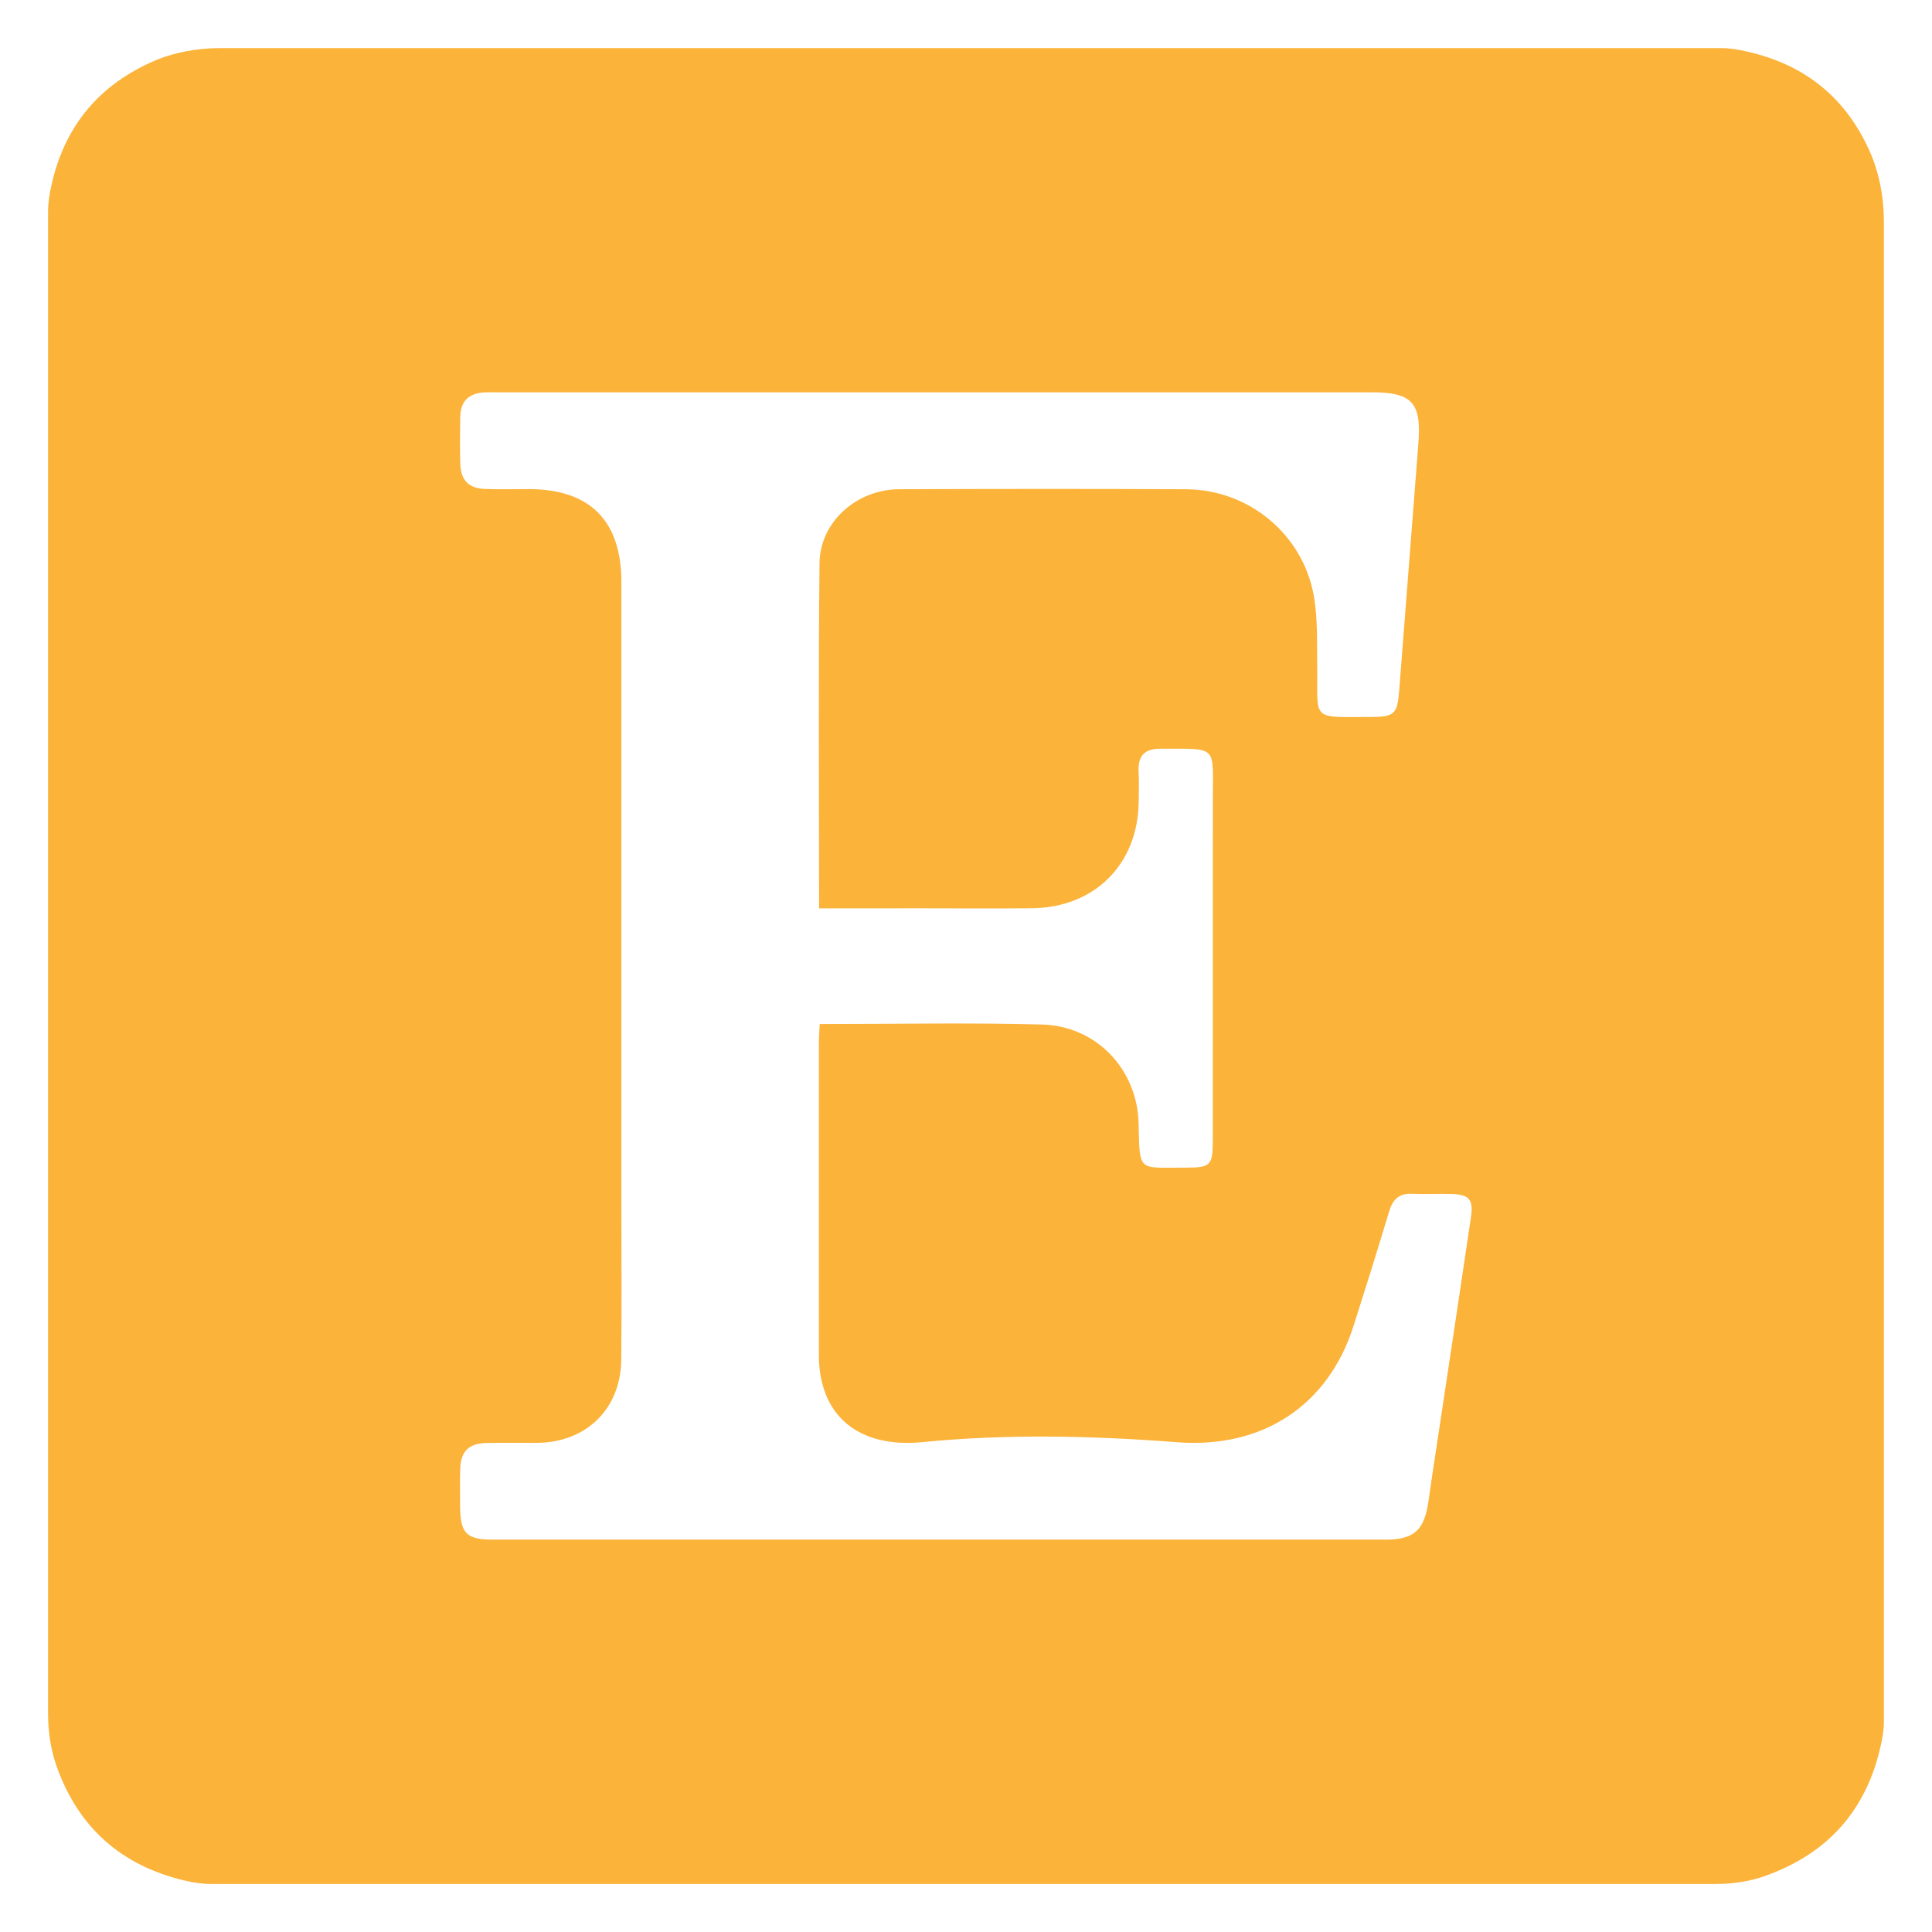
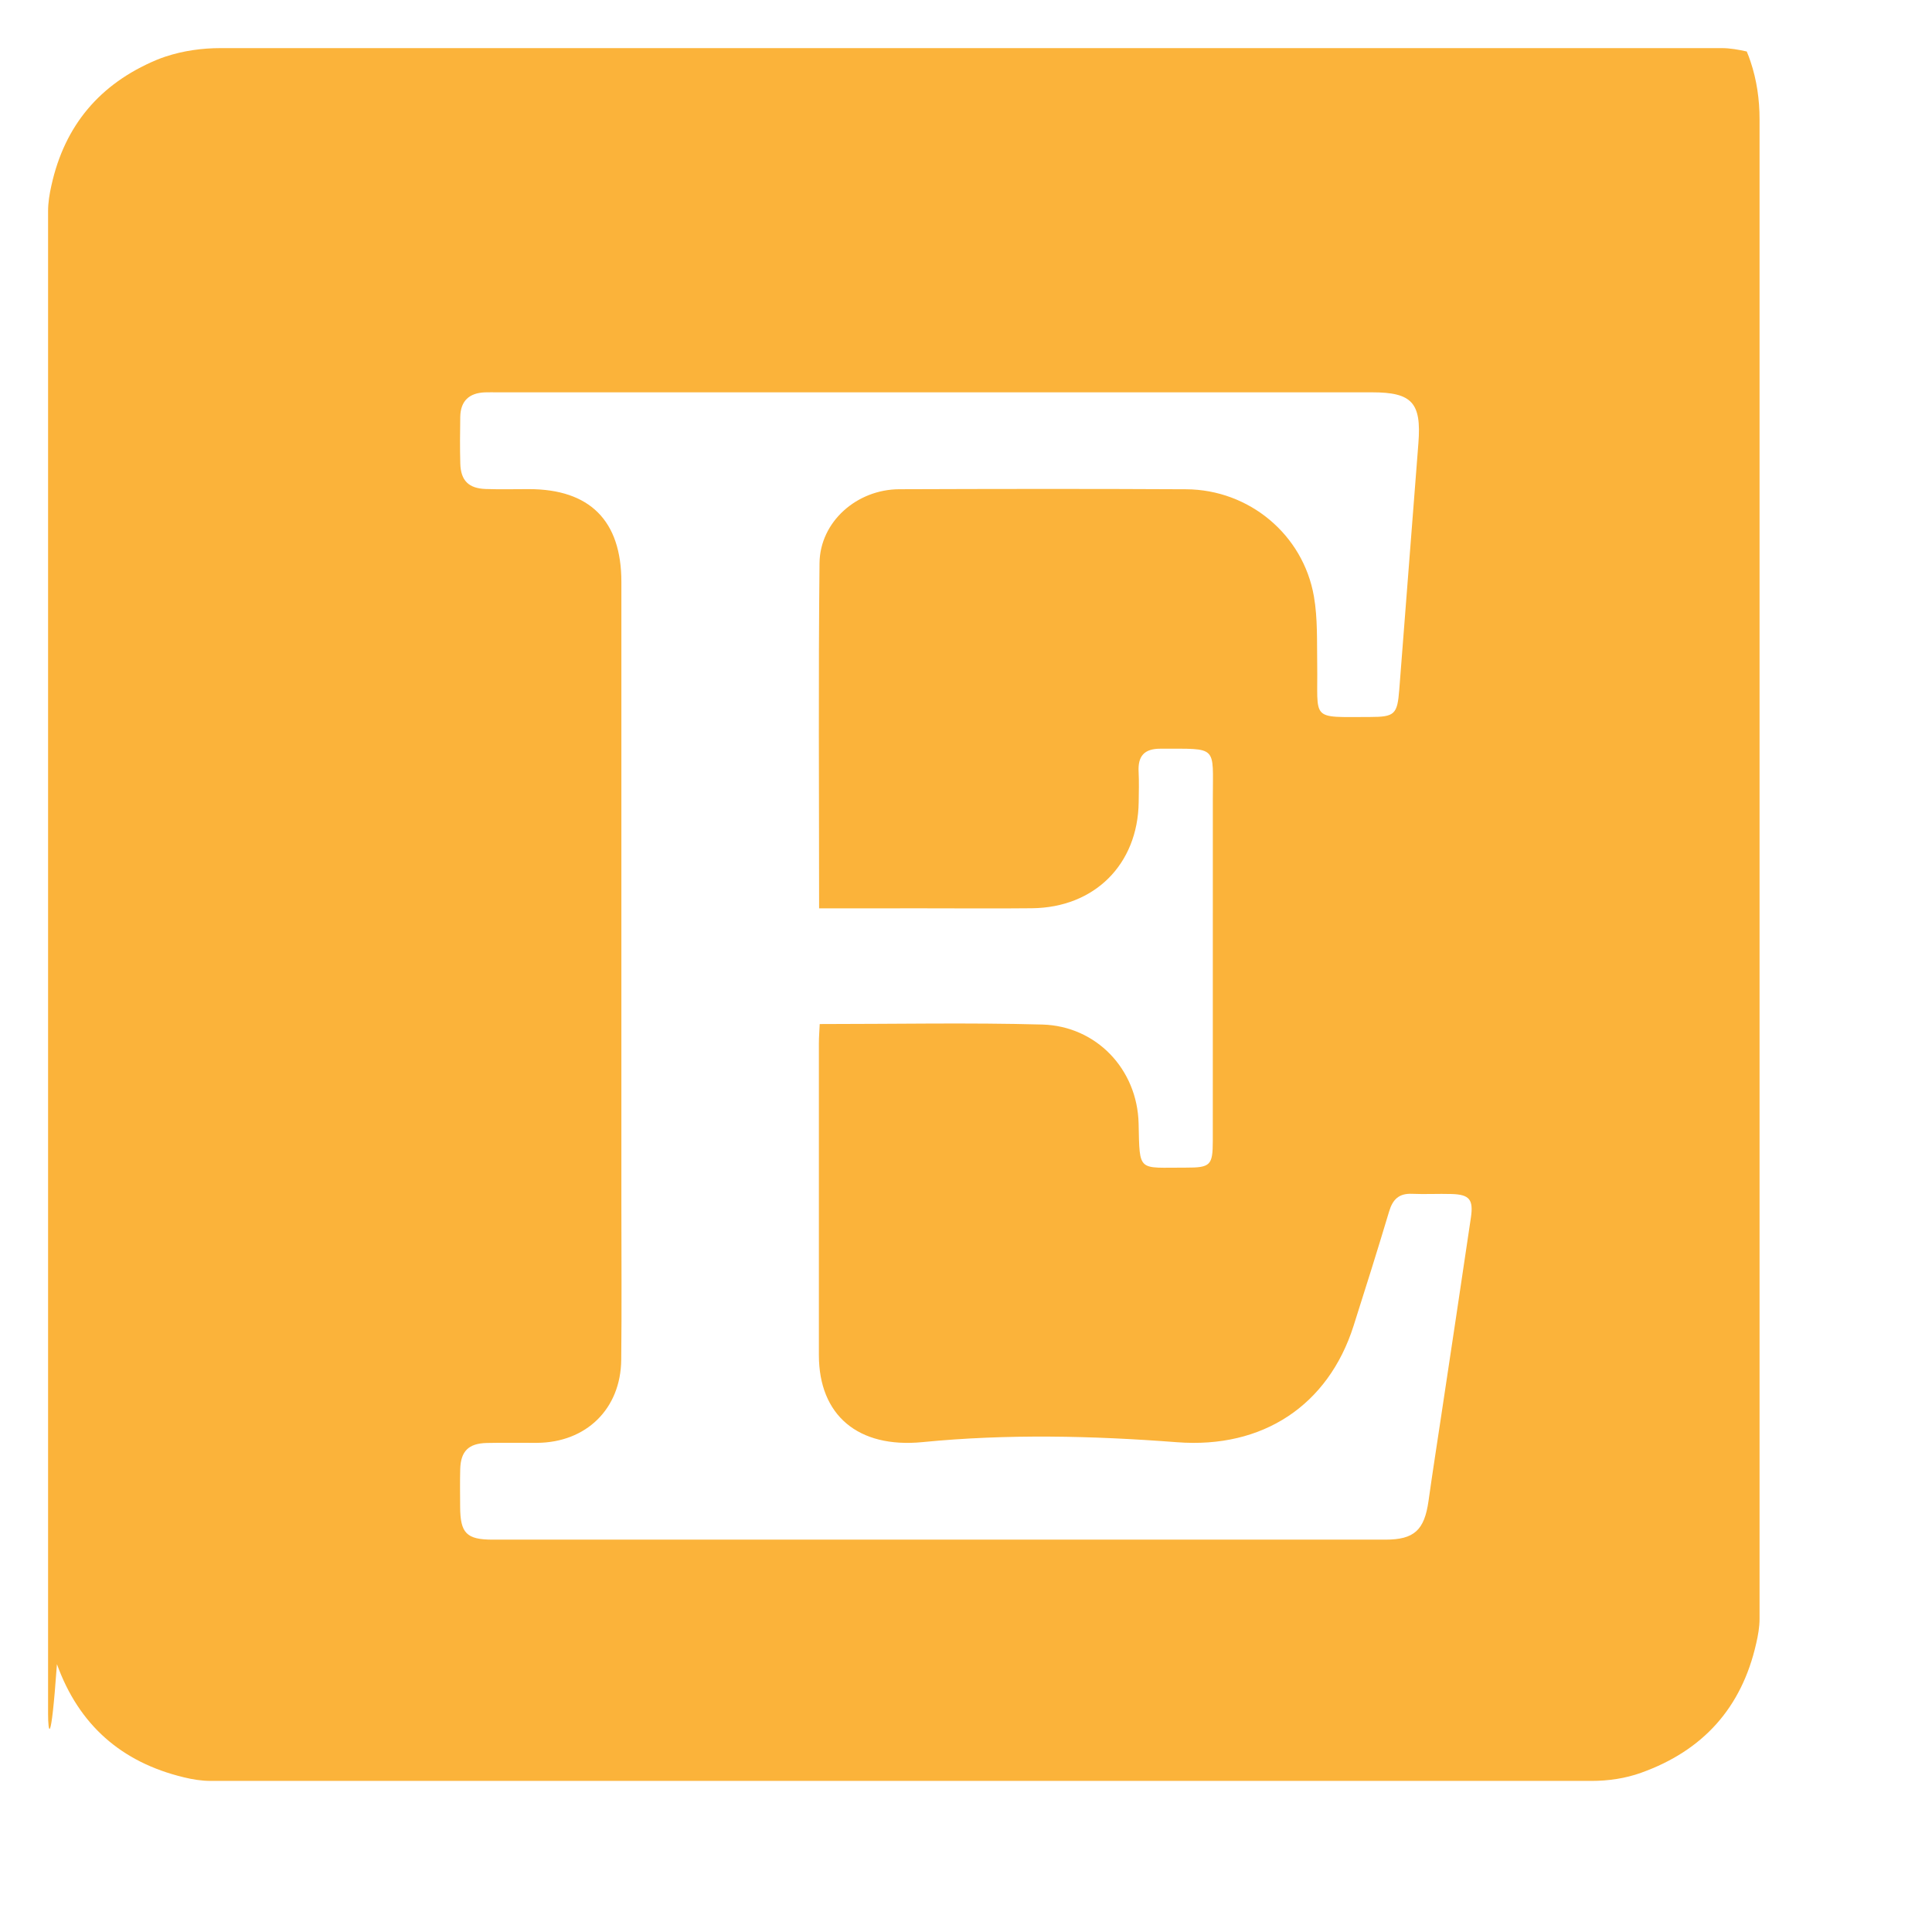
<svg xmlns="http://www.w3.org/2000/svg" id="Layer_1" x="0px" y="0px" viewBox="0 0 512 512" style="enable-background:new 0 0 512 512;" xml:space="preserve">
  <style type="text/css">	.st0{fill:#FBB33A;}</style>
  <g>
-     <path class="st0" d="M12.74,454.16c0-132.72,0-265.44,0-398.16c0-2.32,0.38-4.62,0.89-6.88c0-0.01,0-0.02,0.01-0.03  c3.5-15.86,12.84-26.88,27.73-33.16c0.83-0.35,1.67-0.66,2.52-0.94c4.7-1.55,9.65-2.24,14.6-2.24c132.58,0,265.17,0,397.75,0  c2.24,0,4.45,0.4,6.64,0.89c0.01,0,0.02,0,0.03,0.01c15.65,3.47,26.68,12.58,32.95,27.31c0.37,0.86,0.69,1.74,0.99,2.63  c1.66,4.92,2.4,10.1,2.4,15.28v397.43c0,2.23-0.4,4.42-0.9,6.59c0,0.01,0,0.02-0.01,0.03c-3.85,16.98-14.07,28.3-30.39,34.16  c-0.02,0.01-0.05,0.02-0.07,0.03c-4.23,1.51-8.71,2.16-13.2,2.16H55.85c-2.43,0-4.84-0.39-7.2-0.97c-0.01,0-0.02-0.01-0.03-0.01  c-16.49-3.99-27.72-13.9-33.5-29.88c-0.01-0.03-0.02-0.05-0.03-0.08C13.46,463.79,12.74,458.98,12.74,454.16z M217.07,240.72  c0-31-0.21-61.24,0.11-91.48c0.12-10.95,9.86-19.55,21.16-19.59c25.33-0.09,50.67-0.13,76,0.01c16.69,0.1,31.01,12.01,33.86,28.39  c1.02,5.86,0.78,11.97,0.87,17.97c0.23,15.1-2.08,14.01,13.99,13.99c6.56-0.01,7.25-0.69,7.76-7.26  c1.69-21.78,3.37-43.55,5.07-65.33c0.83-10.68-1.69-13.45-12.26-13.45c-77.27,0-154.54,0-231.81,0c-1.11,0-2.22-0.03-3.32,0.01  c-4.17,0.16-6.46,2.28-6.53,6.51c-0.07,4.12-0.1,8.24,0.01,12.35c0.12,4.51,2.21,6.6,6.76,6.75c3.8,0.13,7.6,0.03,11.4,0.03  c16.17,0,24.53,8.36,24.53,24.58c0.01,54.94,0,109.89,0,164.83c0,13.78,0.11,27.55-0.04,41.33c-0.13,13.02-9.28,21.92-22.32,22.01  c-4.43,0.03-8.87-0.07-13.3,0.03c-4.85,0.11-6.92,2.19-7.05,6.95c-0.09,3.32-0.03,6.65-0.02,9.97c0.03,6.99,1.69,8.7,8.63,8.7  c78.85,0.01,157.71,0.01,236.56,0c7.65,0,10.35-2.52,11.44-10.26c1.06-7.52,2.23-15.02,3.36-22.53  c2.63-17.52,5.29-35.03,7.87-52.56c0.71-4.82-0.41-6.12-5.16-6.25c-3.48-0.1-6.97,0.1-10.45-0.05c-3.45-0.15-5.11,1.48-6.06,4.67  c-3.04,10.14-6.21,20.25-9.43,30.34c-6.71,21.04-24.03,32.57-46.78,30.82c-22.45-1.72-45.01-2.24-67.42-0.03  c-17.13,1.69-27.47-7.13-27.49-23.03c-0.02-27.55-0.01-55.1,0-82.65c0-1.66,0.14-3.32,0.22-5.11c20.05,0,39.53-0.4,58.98,0.13  c14.34,0.4,25.2,11.87,25.53,26.23c0.3,13.12-0.28,11.65,12.55,11.69c6.48,0.02,7.1-0.62,7.11-7.05c0.01-30.24,0-60.49,0.01-90.73  c0-14.29,1.48-13.19-13.88-13.24c-4.32-0.01-6.01,1.97-5.79,6.13c0.14,2.68,0.05,5.38,0.02,8.07  c-0.24,16.47-11.71,27.91-28.27,28.08c-9.5,0.1-19,0.02-28.5,0.02C235.85,240.72,226.71,240.72,217.07,240.72z" />
+     <path class="st0" d="M12.74,454.16c0-132.72,0-265.44,0-398.16c0-2.32,0.38-4.62,0.89-6.88c0-0.01,0-0.02,0.01-0.03  c3.5-15.86,12.84-26.88,27.73-33.16c0.83-0.35,1.67-0.66,2.52-0.94c4.7-1.55,9.65-2.24,14.6-2.24c132.58,0,265.17,0,397.75,0  c2.24,0,4.45,0.4,6.64,0.89c0.01,0,0.02,0,0.03,0.01c0.37,0.86,0.69,1.74,0.99,2.63  c1.66,4.92,2.4,10.1,2.4,15.28v397.43c0,2.23-0.4,4.42-0.9,6.59c0,0.01,0,0.02-0.01,0.03c-3.85,16.98-14.07,28.3-30.39,34.16  c-0.02,0.01-0.05,0.02-0.07,0.03c-4.23,1.51-8.71,2.16-13.2,2.16H55.85c-2.43,0-4.84-0.39-7.2-0.97c-0.01,0-0.02-0.01-0.03-0.01  c-16.49-3.99-27.72-13.9-33.5-29.88c-0.01-0.03-0.02-0.05-0.03-0.08C13.46,463.79,12.74,458.98,12.74,454.16z M217.07,240.72  c0-31-0.21-61.24,0.11-91.48c0.12-10.95,9.86-19.55,21.16-19.59c25.33-0.09,50.67-0.13,76,0.01c16.69,0.1,31.01,12.01,33.86,28.39  c1.02,5.86,0.78,11.97,0.87,17.97c0.23,15.1-2.08,14.01,13.99,13.99c6.56-0.01,7.25-0.69,7.76-7.26  c1.69-21.78,3.37-43.55,5.07-65.33c0.83-10.68-1.69-13.45-12.26-13.45c-77.27,0-154.54,0-231.81,0c-1.11,0-2.22-0.03-3.32,0.01  c-4.17,0.16-6.46,2.28-6.53,6.51c-0.07,4.12-0.1,8.24,0.01,12.35c0.12,4.51,2.21,6.6,6.76,6.75c3.8,0.13,7.6,0.03,11.4,0.03  c16.17,0,24.53,8.36,24.53,24.58c0.01,54.94,0,109.89,0,164.83c0,13.78,0.11,27.55-0.04,41.33c-0.13,13.02-9.28,21.92-22.32,22.01  c-4.43,0.03-8.87-0.07-13.3,0.03c-4.85,0.11-6.92,2.19-7.05,6.95c-0.09,3.32-0.03,6.65-0.02,9.97c0.03,6.99,1.69,8.7,8.63,8.7  c78.85,0.01,157.71,0.01,236.56,0c7.65,0,10.35-2.52,11.44-10.26c1.06-7.52,2.23-15.02,3.36-22.53  c2.63-17.52,5.29-35.03,7.87-52.56c0.71-4.82-0.41-6.12-5.16-6.25c-3.48-0.1-6.97,0.1-10.45-0.05c-3.45-0.15-5.11,1.48-6.06,4.67  c-3.04,10.14-6.21,20.25-9.43,30.34c-6.71,21.04-24.03,32.57-46.78,30.82c-22.45-1.72-45.01-2.24-67.42-0.03  c-17.13,1.69-27.47-7.13-27.49-23.03c-0.02-27.55-0.01-55.1,0-82.65c0-1.66,0.14-3.32,0.22-5.11c20.05,0,39.53-0.4,58.98,0.13  c14.34,0.4,25.2,11.87,25.53,26.23c0.3,13.12-0.28,11.65,12.55,11.69c6.48,0.02,7.1-0.62,7.11-7.05c0.01-30.24,0-60.49,0.01-90.73  c0-14.29,1.48-13.19-13.88-13.24c-4.32-0.01-6.01,1.97-5.79,6.13c0.14,2.68,0.05,5.38,0.02,8.07  c-0.24,16.47-11.71,27.91-28.27,28.08c-9.5,0.1-19,0.02-28.5,0.02C235.85,240.72,226.71,240.72,217.07,240.72z" />
  </g>
</svg>